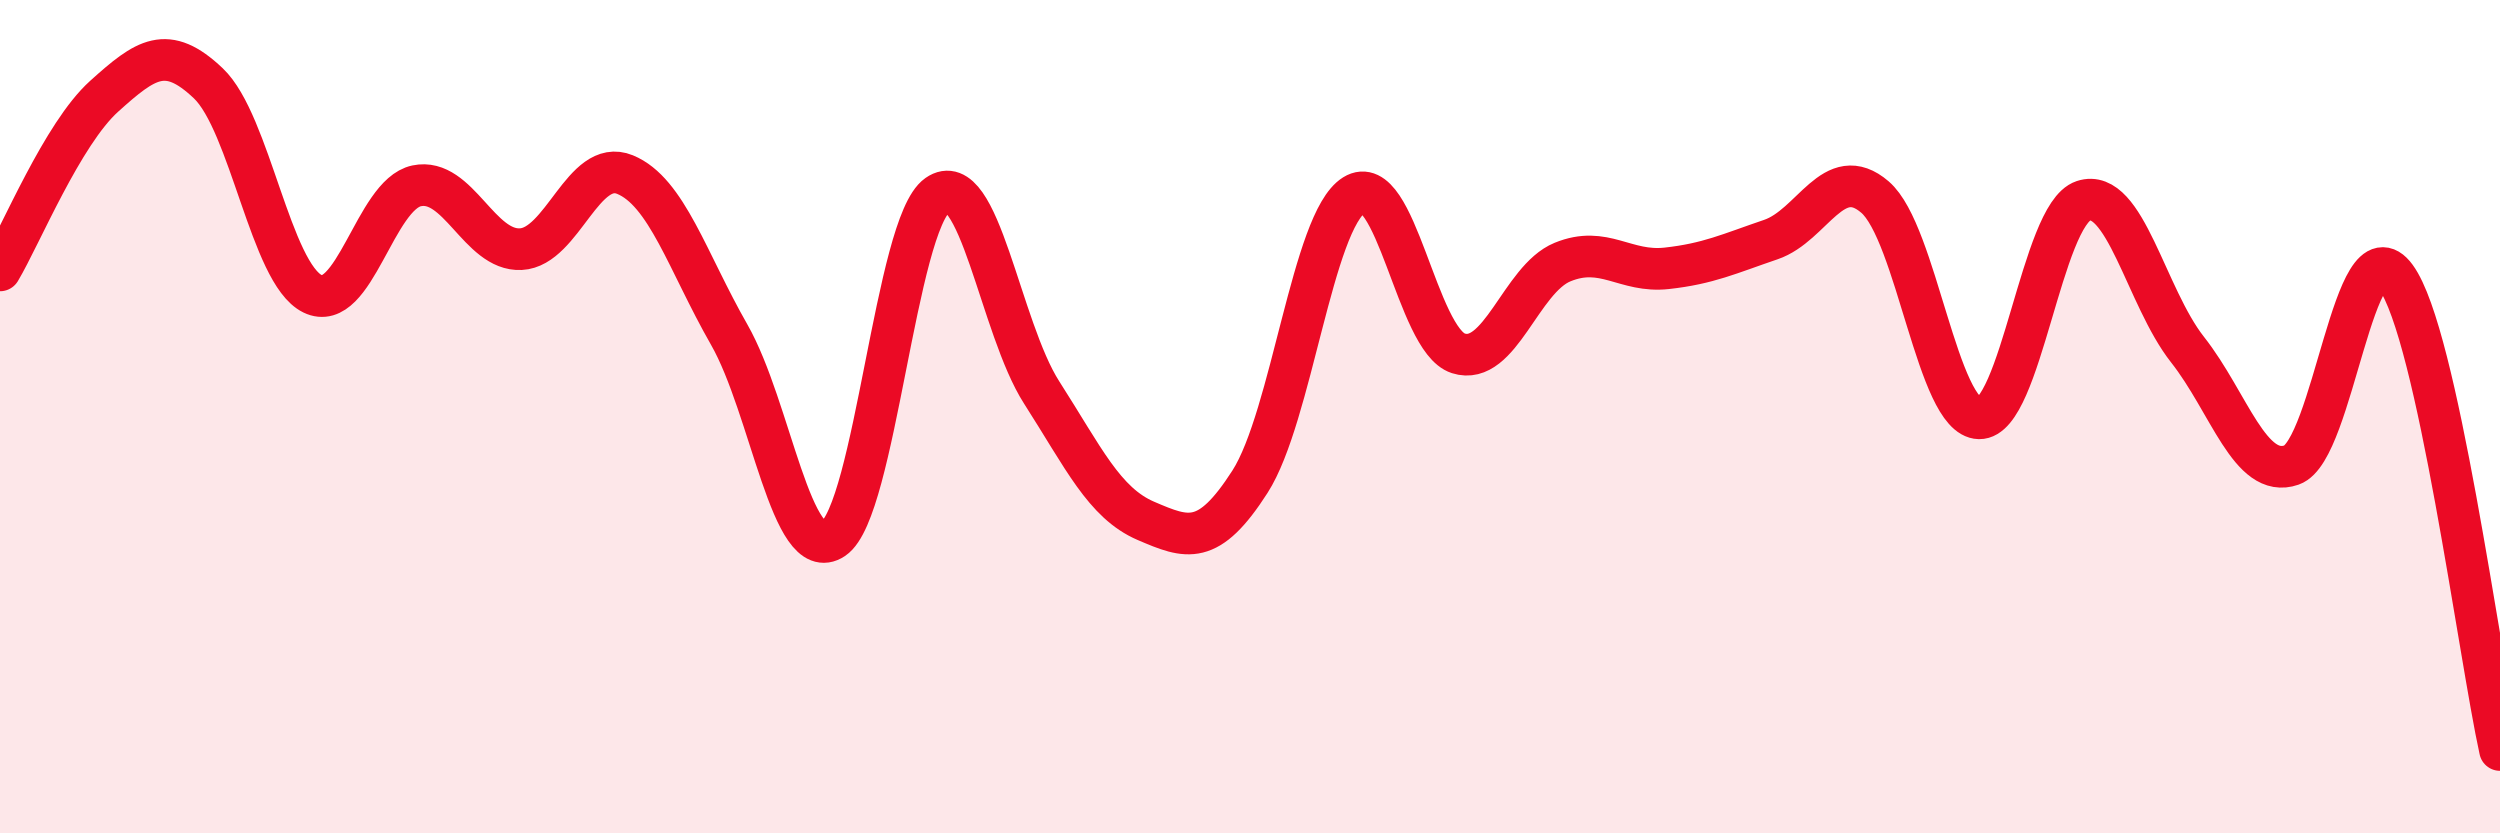
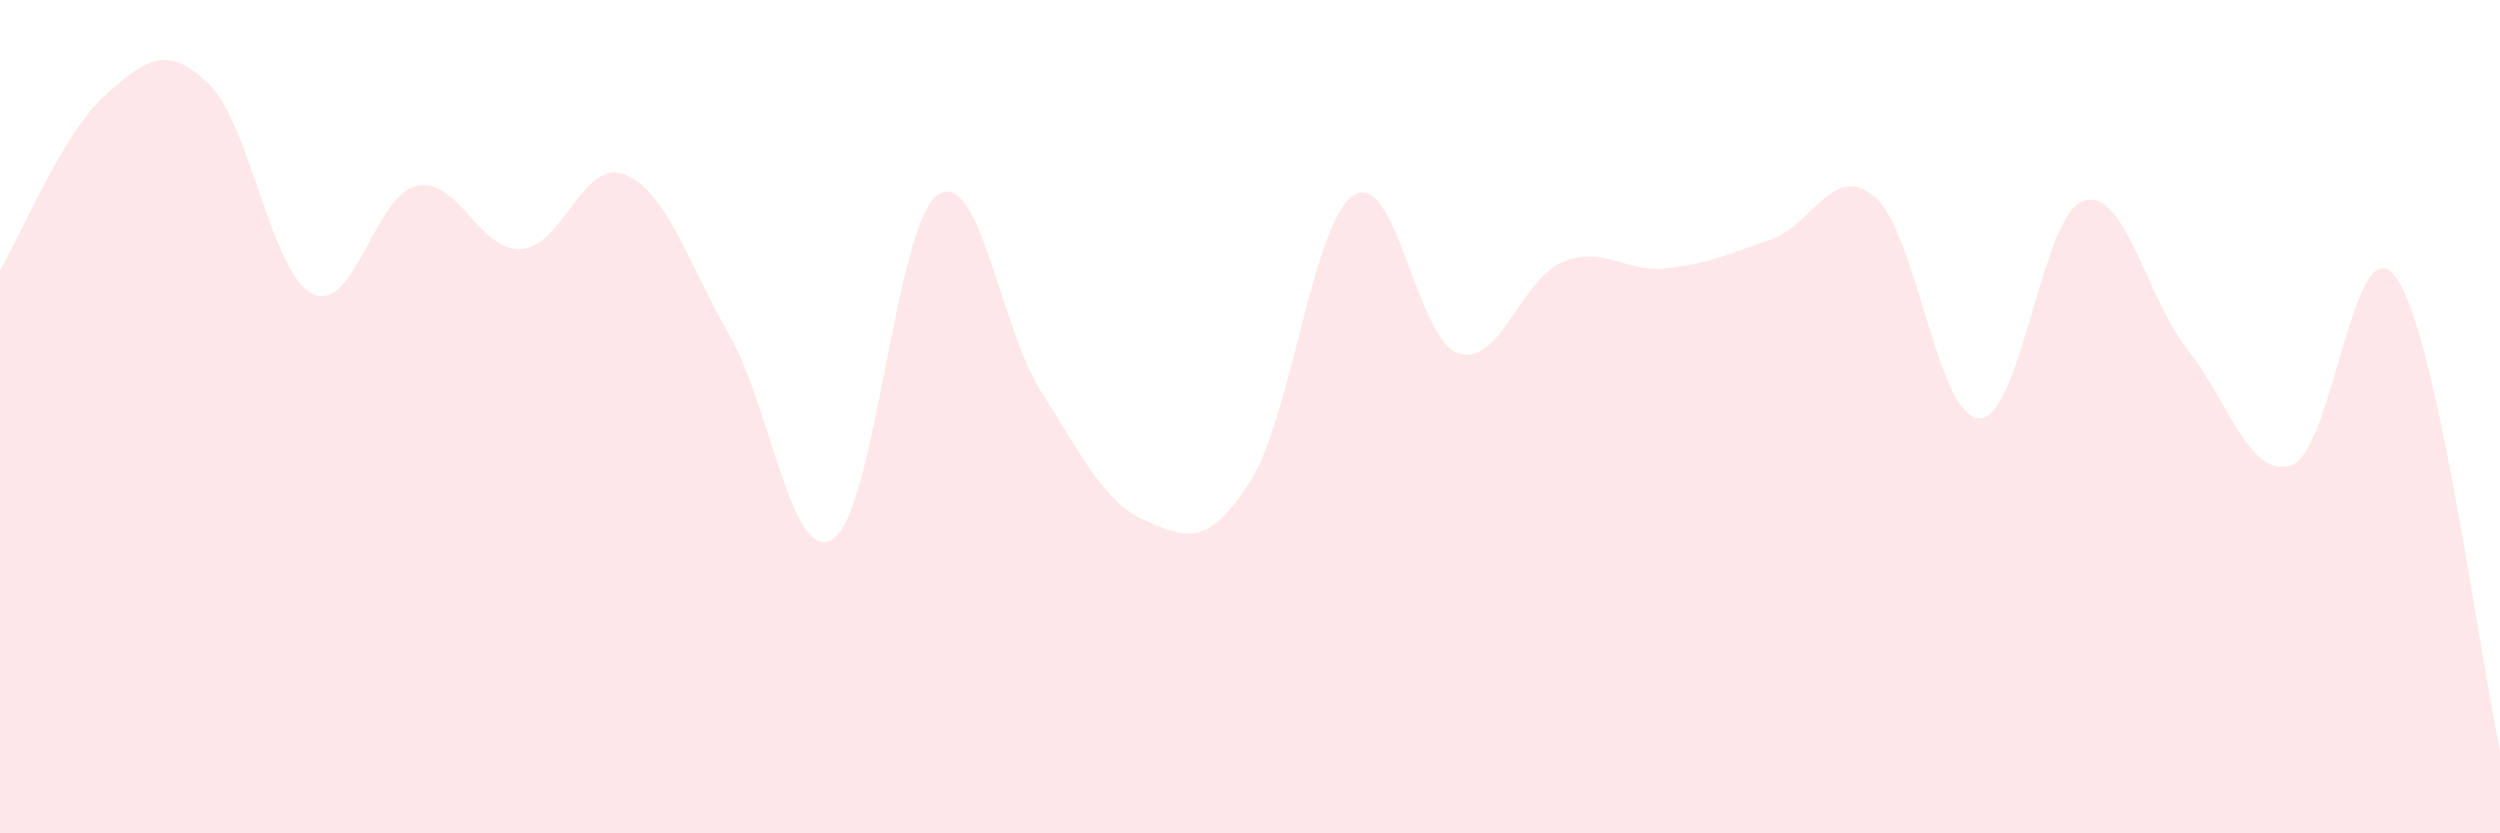
<svg xmlns="http://www.w3.org/2000/svg" width="60" height="20" viewBox="0 0 60 20">
  <path d="M 0,6.49 C 0.5,5.65 1.5,3.21 2.5,2.31 C 3.5,1.41 4,1.05 5,2 C 6,2.95 6.5,6.56 7.5,7.05 C 8.5,7.54 9,4.67 10,4.46 C 11,4.25 11.5,6.03 12.5,5.98 C 13.5,5.93 14,3.78 15,4.19 C 16,4.6 16.5,6.28 17.5,8.03 C 18.5,9.78 19,13.6 20,12.93 C 21,12.26 21.5,5.38 22.5,4.68 C 23.5,3.98 24,7.86 25,9.42 C 26,10.98 26.5,12.07 27.5,12.5 C 28.5,12.93 29,13.12 30,11.56 C 31,10 31.5,5.3 32.5,4.68 C 33.5,4.06 34,8.16 35,8.48 C 36,8.8 36.5,6.7 37.5,6.29 C 38.5,5.88 39,6.55 40,6.44 C 41,6.33 41.5,6.09 42.5,5.75 C 43.5,5.41 44,3.87 45,4.73 C 46,5.59 46.5,10.02 47.5,10.04 C 48.5,10.06 49,5.15 50,4.82 C 51,4.49 51.5,7.12 52.5,8.39 C 53.5,9.66 54,11.51 55,11.16 C 56,10.81 56.5,5.28 57.5,6.65 C 58.5,8.02 59.5,15.73 60,18L60 20L0 20Z" fill="#EB0A25" opacity="0.1" stroke-linecap="round" stroke-linejoin="round" />
-   <path d="M 0,6.49 C 0.5,5.65 1.5,3.21 2.5,2.31 C 3.5,1.41 4,1.05 5,2 C 6,2.95 6.5,6.56 7.5,7.05 C 8.5,7.54 9,4.67 10,4.46 C 11,4.25 11.5,6.03 12.5,5.98 C 13.5,5.93 14,3.78 15,4.19 C 16,4.6 16.5,6.28 17.5,8.03 C 18.5,9.78 19,13.6 20,12.93 C 21,12.26 21.5,5.38 22.5,4.68 C 23.5,3.98 24,7.86 25,9.42 C 26,10.98 26.5,12.07 27.5,12.5 C 28.5,12.93 29,13.12 30,11.56 C 31,10 31.5,5.3 32.5,4.68 C 33.5,4.06 34,8.16 35,8.48 C 36,8.8 36.5,6.7 37.5,6.29 C 38.5,5.88 39,6.55 40,6.44 C 41,6.33 41.5,6.09 42.5,5.75 C 43.5,5.41 44,3.87 45,4.73 C 46,5.59 46.5,10.02 47.5,10.04 C 48.5,10.06 49,5.15 50,4.82 C 51,4.49 51.5,7.12 52.5,8.39 C 53.5,9.66 54,11.51 55,11.16 C 56,10.81 56.5,5.28 57.5,6.65 C 58.5,8.02 59.5,15.73 60,18" stroke="#EB0A25" stroke-width="1" fill="none" stroke-linecap="round" stroke-linejoin="round" />
</svg>